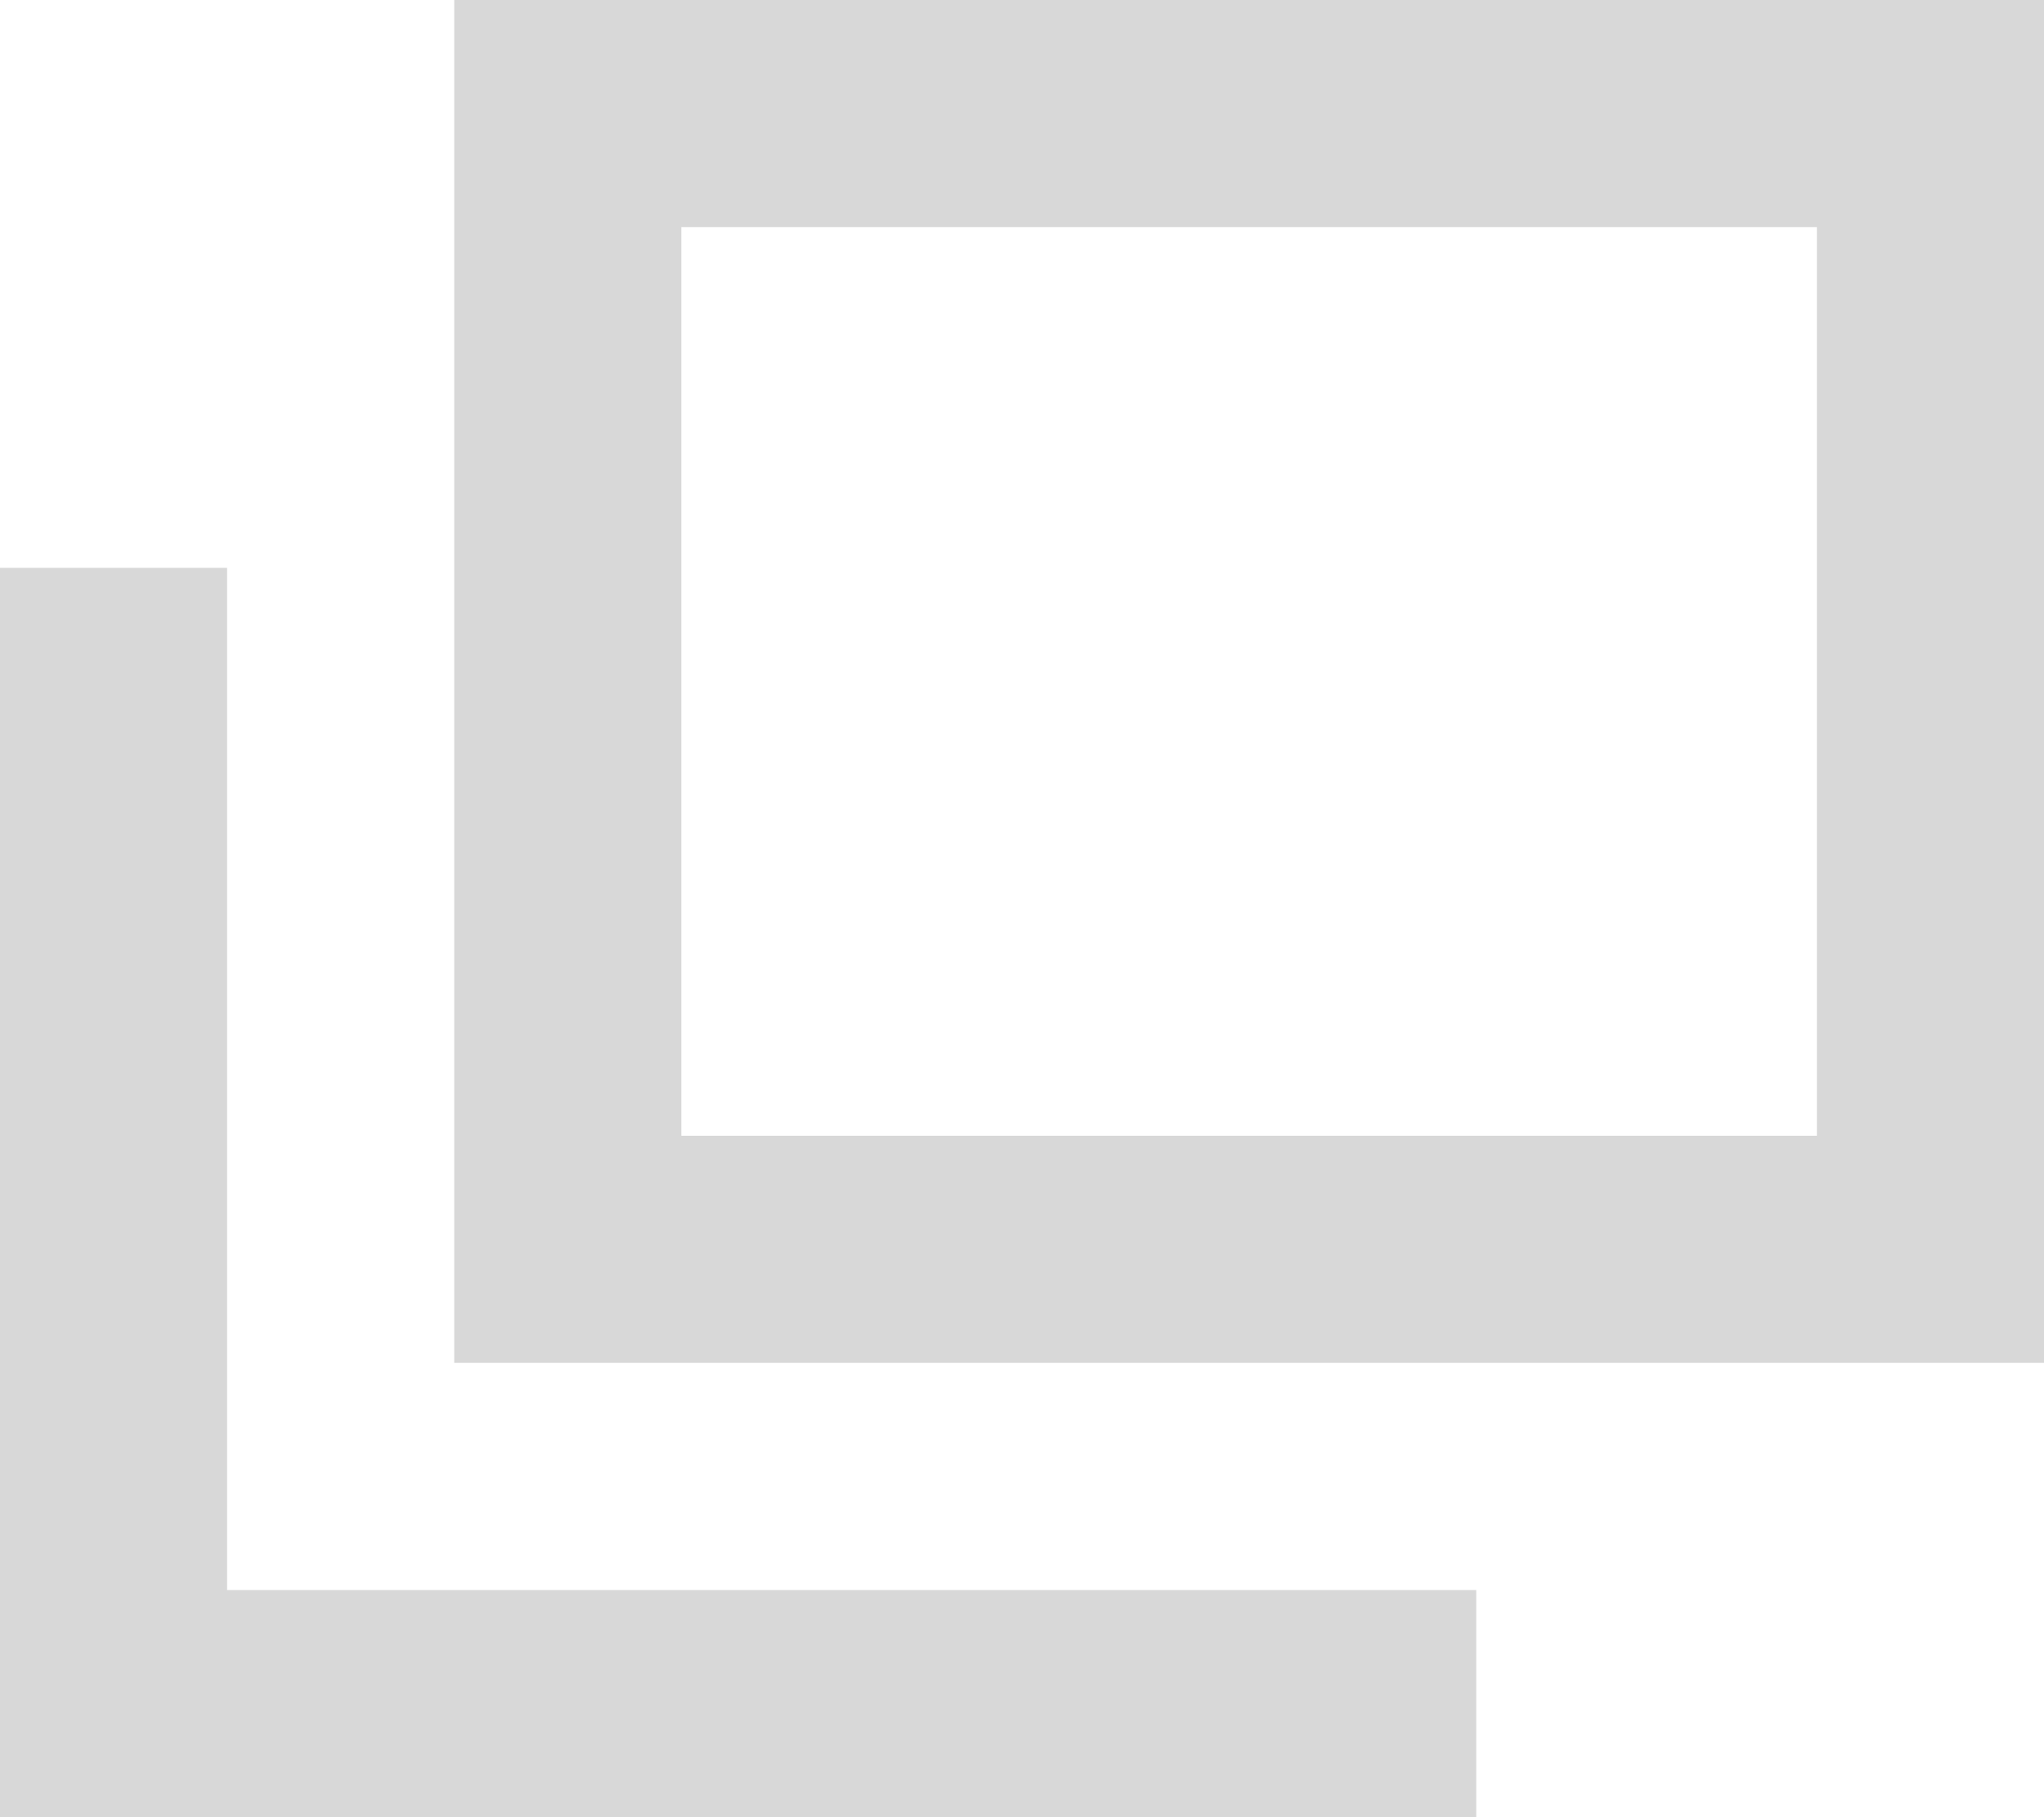
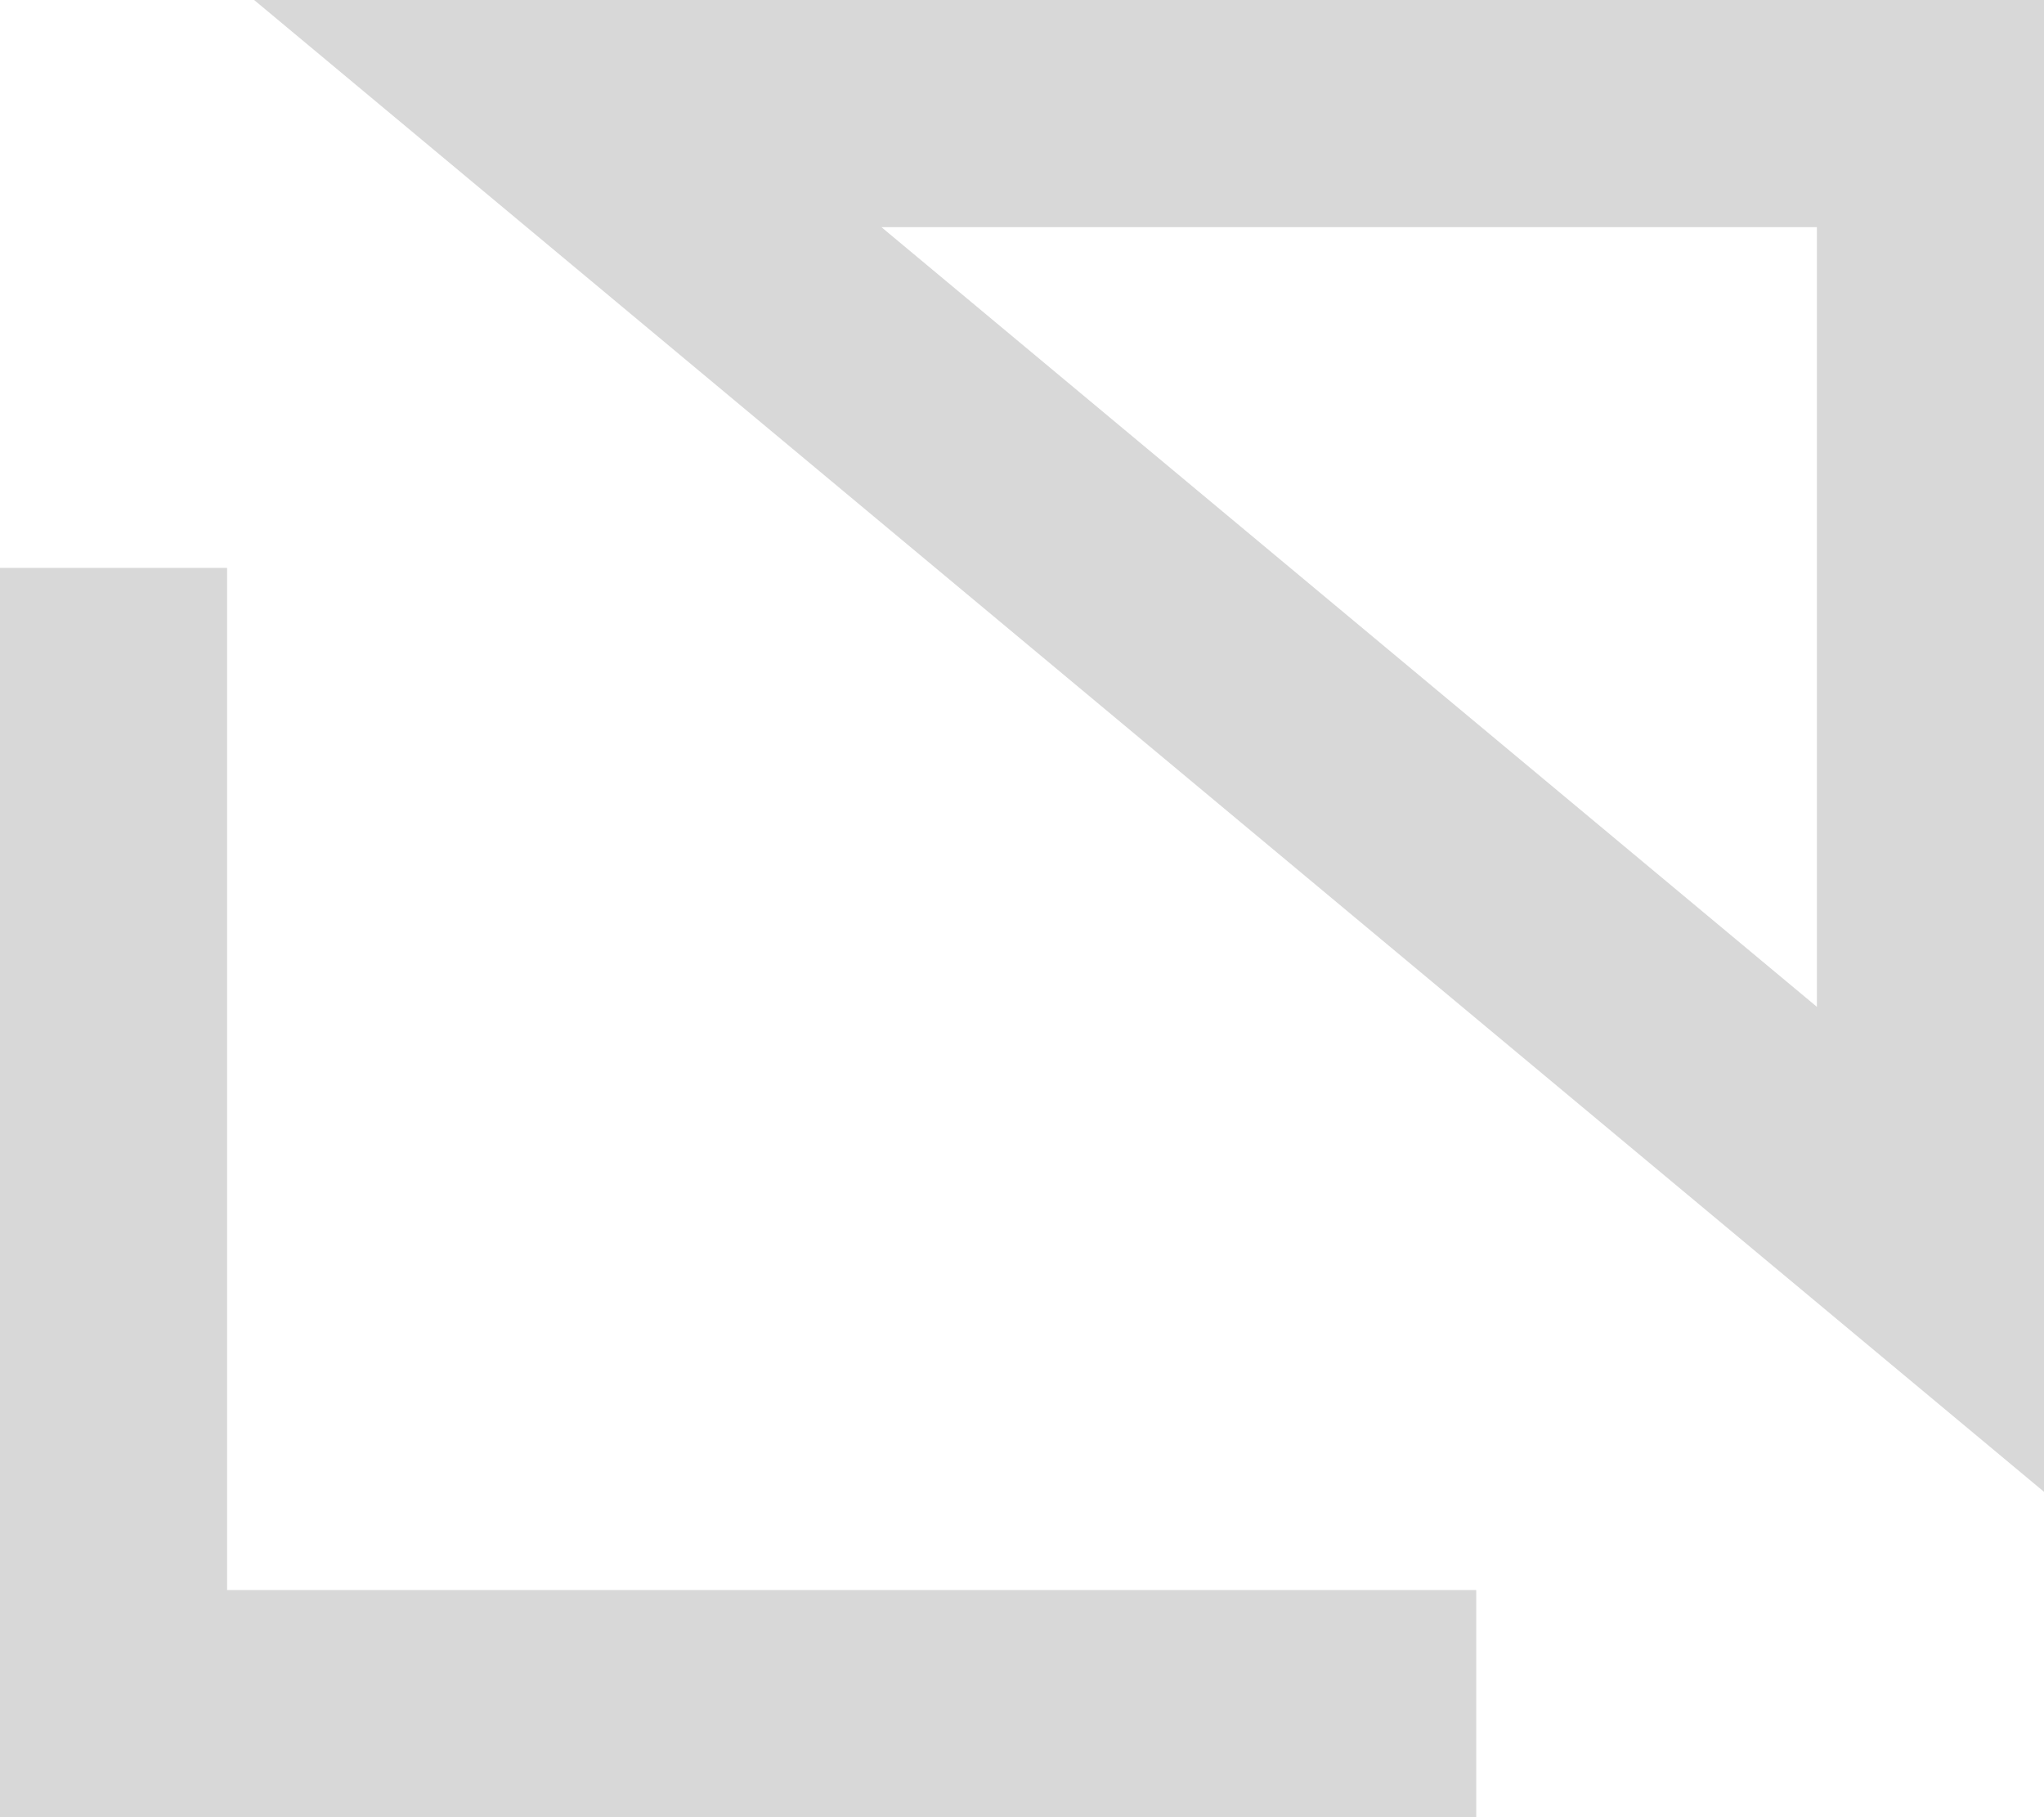
<svg xmlns="http://www.w3.org/2000/svg" viewBox="0 0 18 16">
  <defs>
    <style>.cls-1{fill:none;stroke:#d8d8d8;stroke-miterlimit:10;stroke-width:2px;}</style>
  </defs>
  <title>icon_externallink</title>
  <g id="レイヤー_1-2">
-     <path class="cls-1" d="M5 1h12v10h-12zM13 15h-12v-10" />
+     <path class="cls-1" d="M5 1h12v10zM13 15h-12v-10" />
  </g>
</svg>